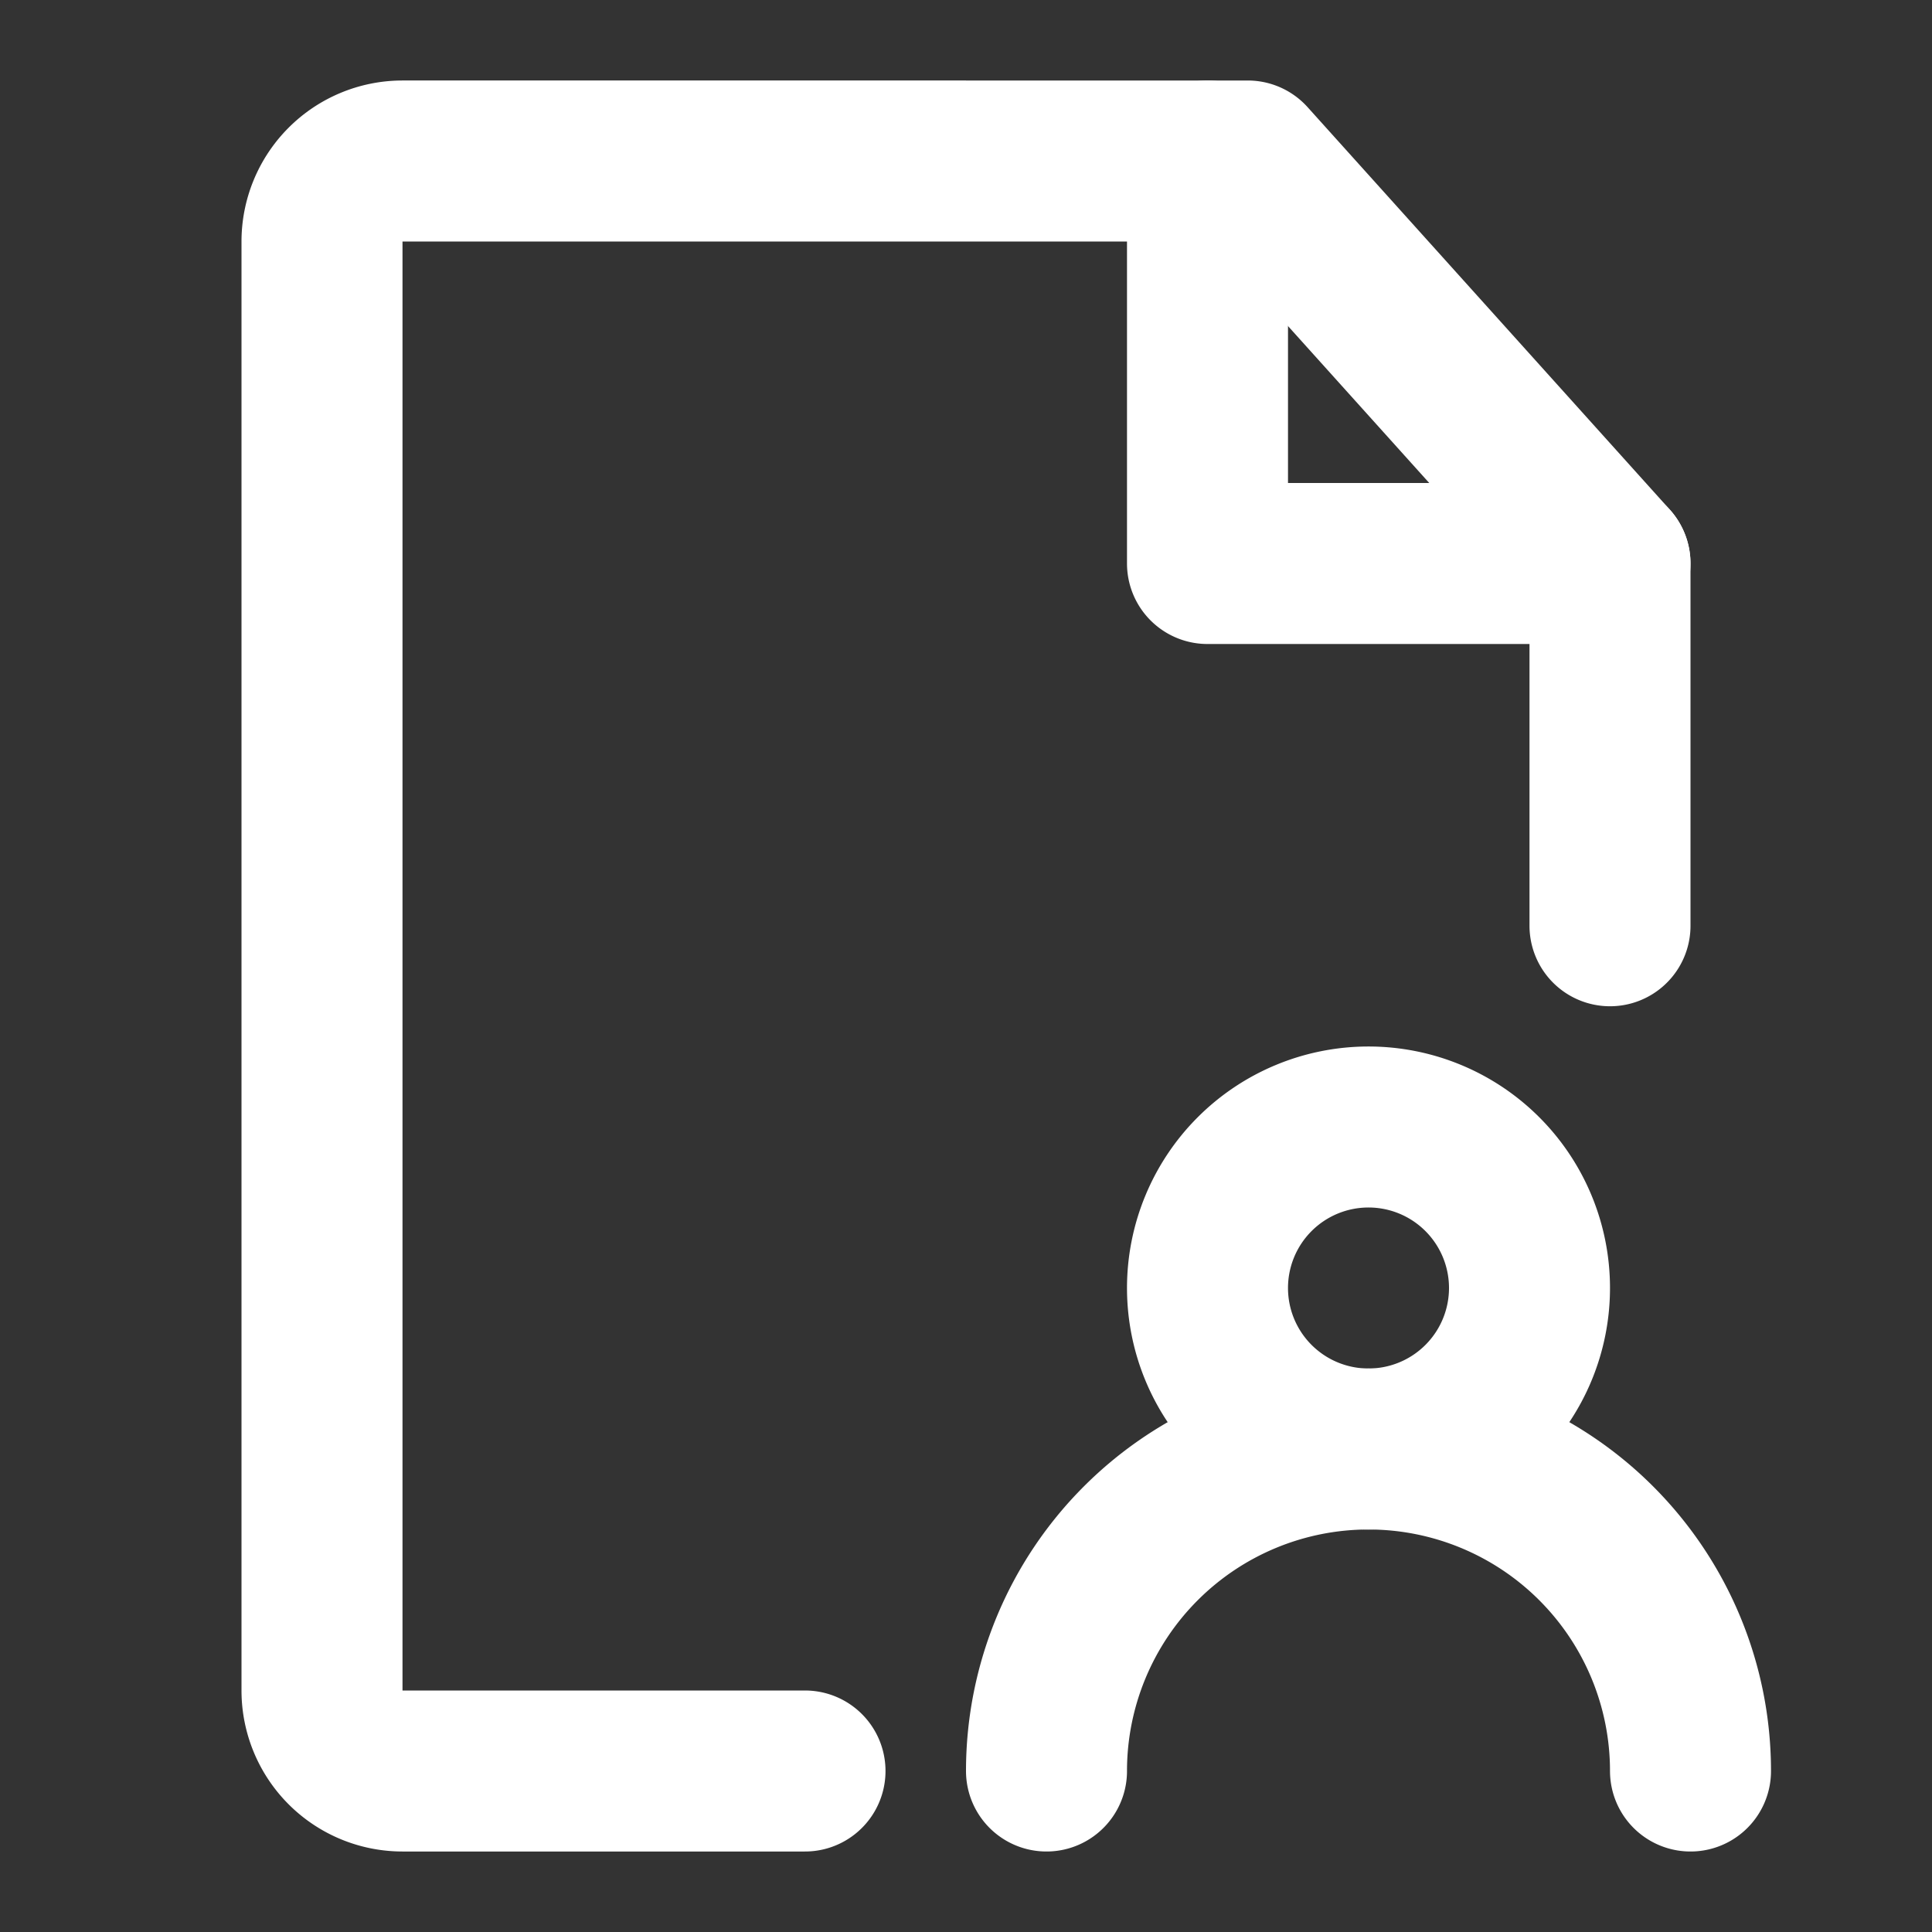
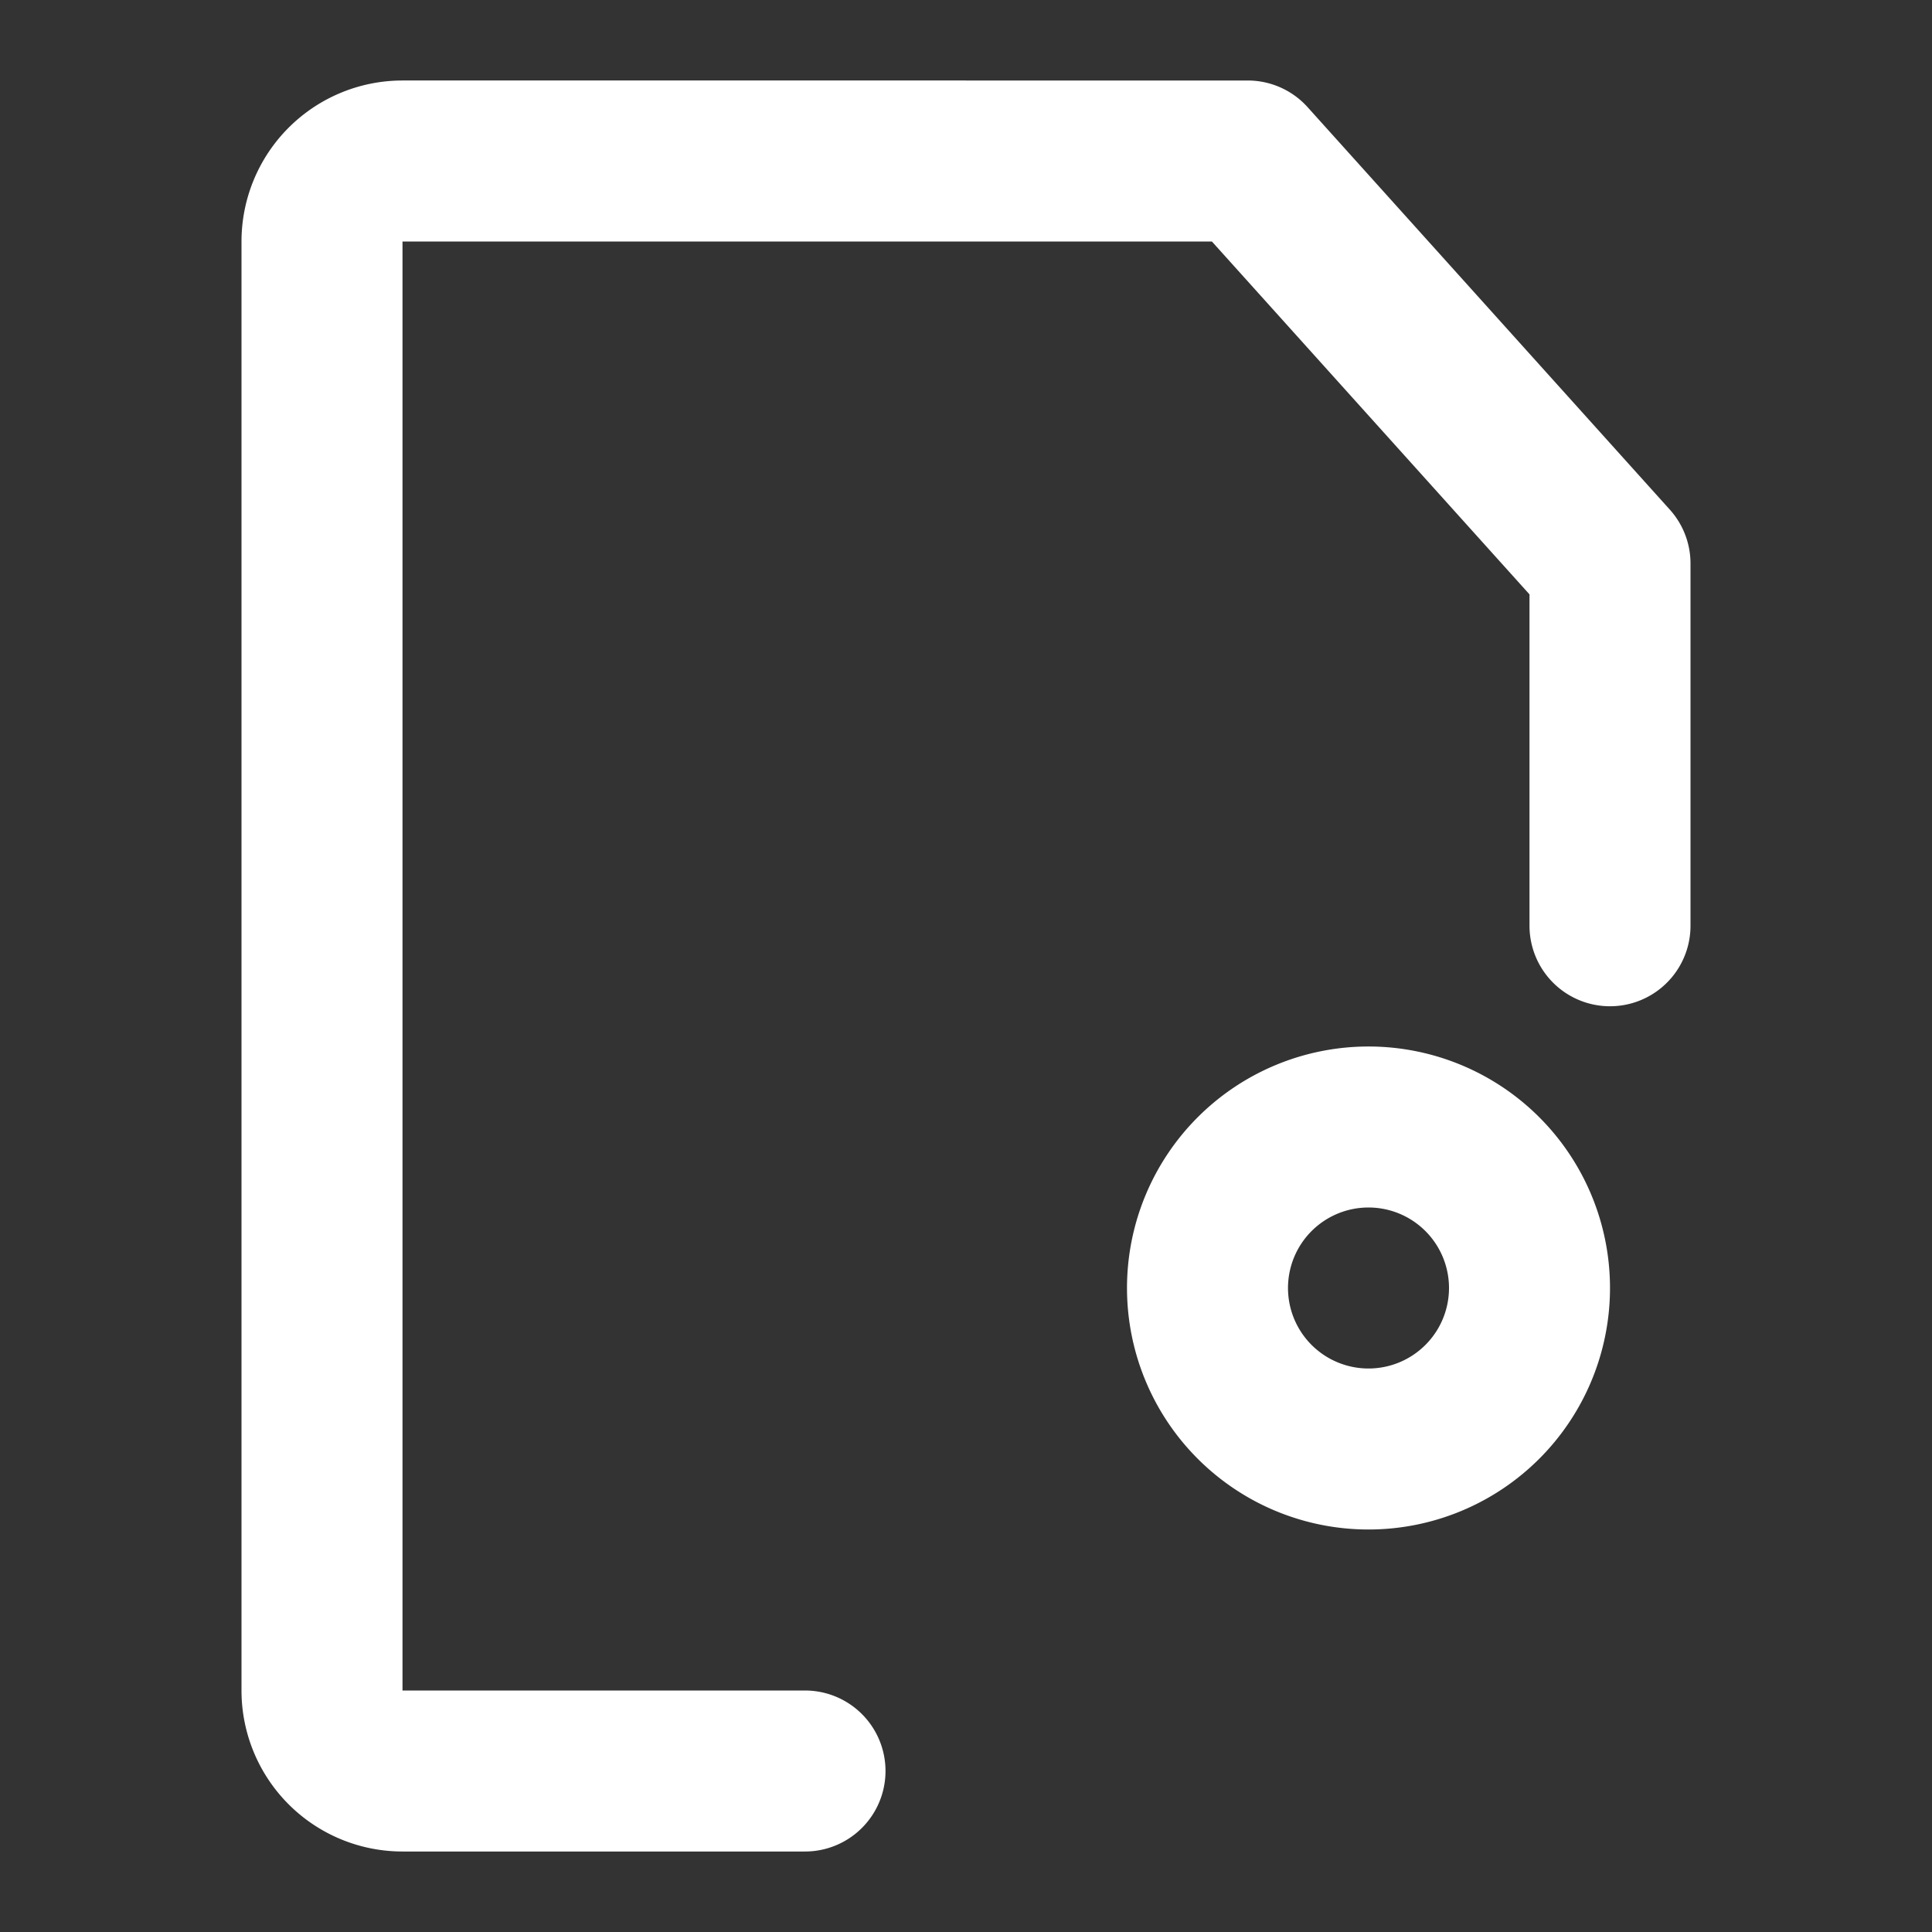
<svg xmlns="http://www.w3.org/2000/svg" width="24" height="24" fill="none">
  <rect width="100%" height="100%" fill="#333333" stroke="none" />
  <path d="M20 11.5V7l-4.5-5H5a1 1 0 0 0-1 1v18a1 1 0 0 0 1 1h5" stroke="#fff" stroke-width="2" stroke-linecap="round" stroke-linejoin="round" />
  <path d="M17 18a2 2 0 1 0 0-4 2 2 0 0 0 0 4z" stroke="#fff" stroke-width="2" stroke-linecap="round" stroke-linejoin="round" />
-   <path d="M21 22a4 4 0 1 0-8 0m2-20v5h5" stroke="#fff" stroke-width="2" stroke-linecap="round" stroke-linejoin="round" />
</svg>